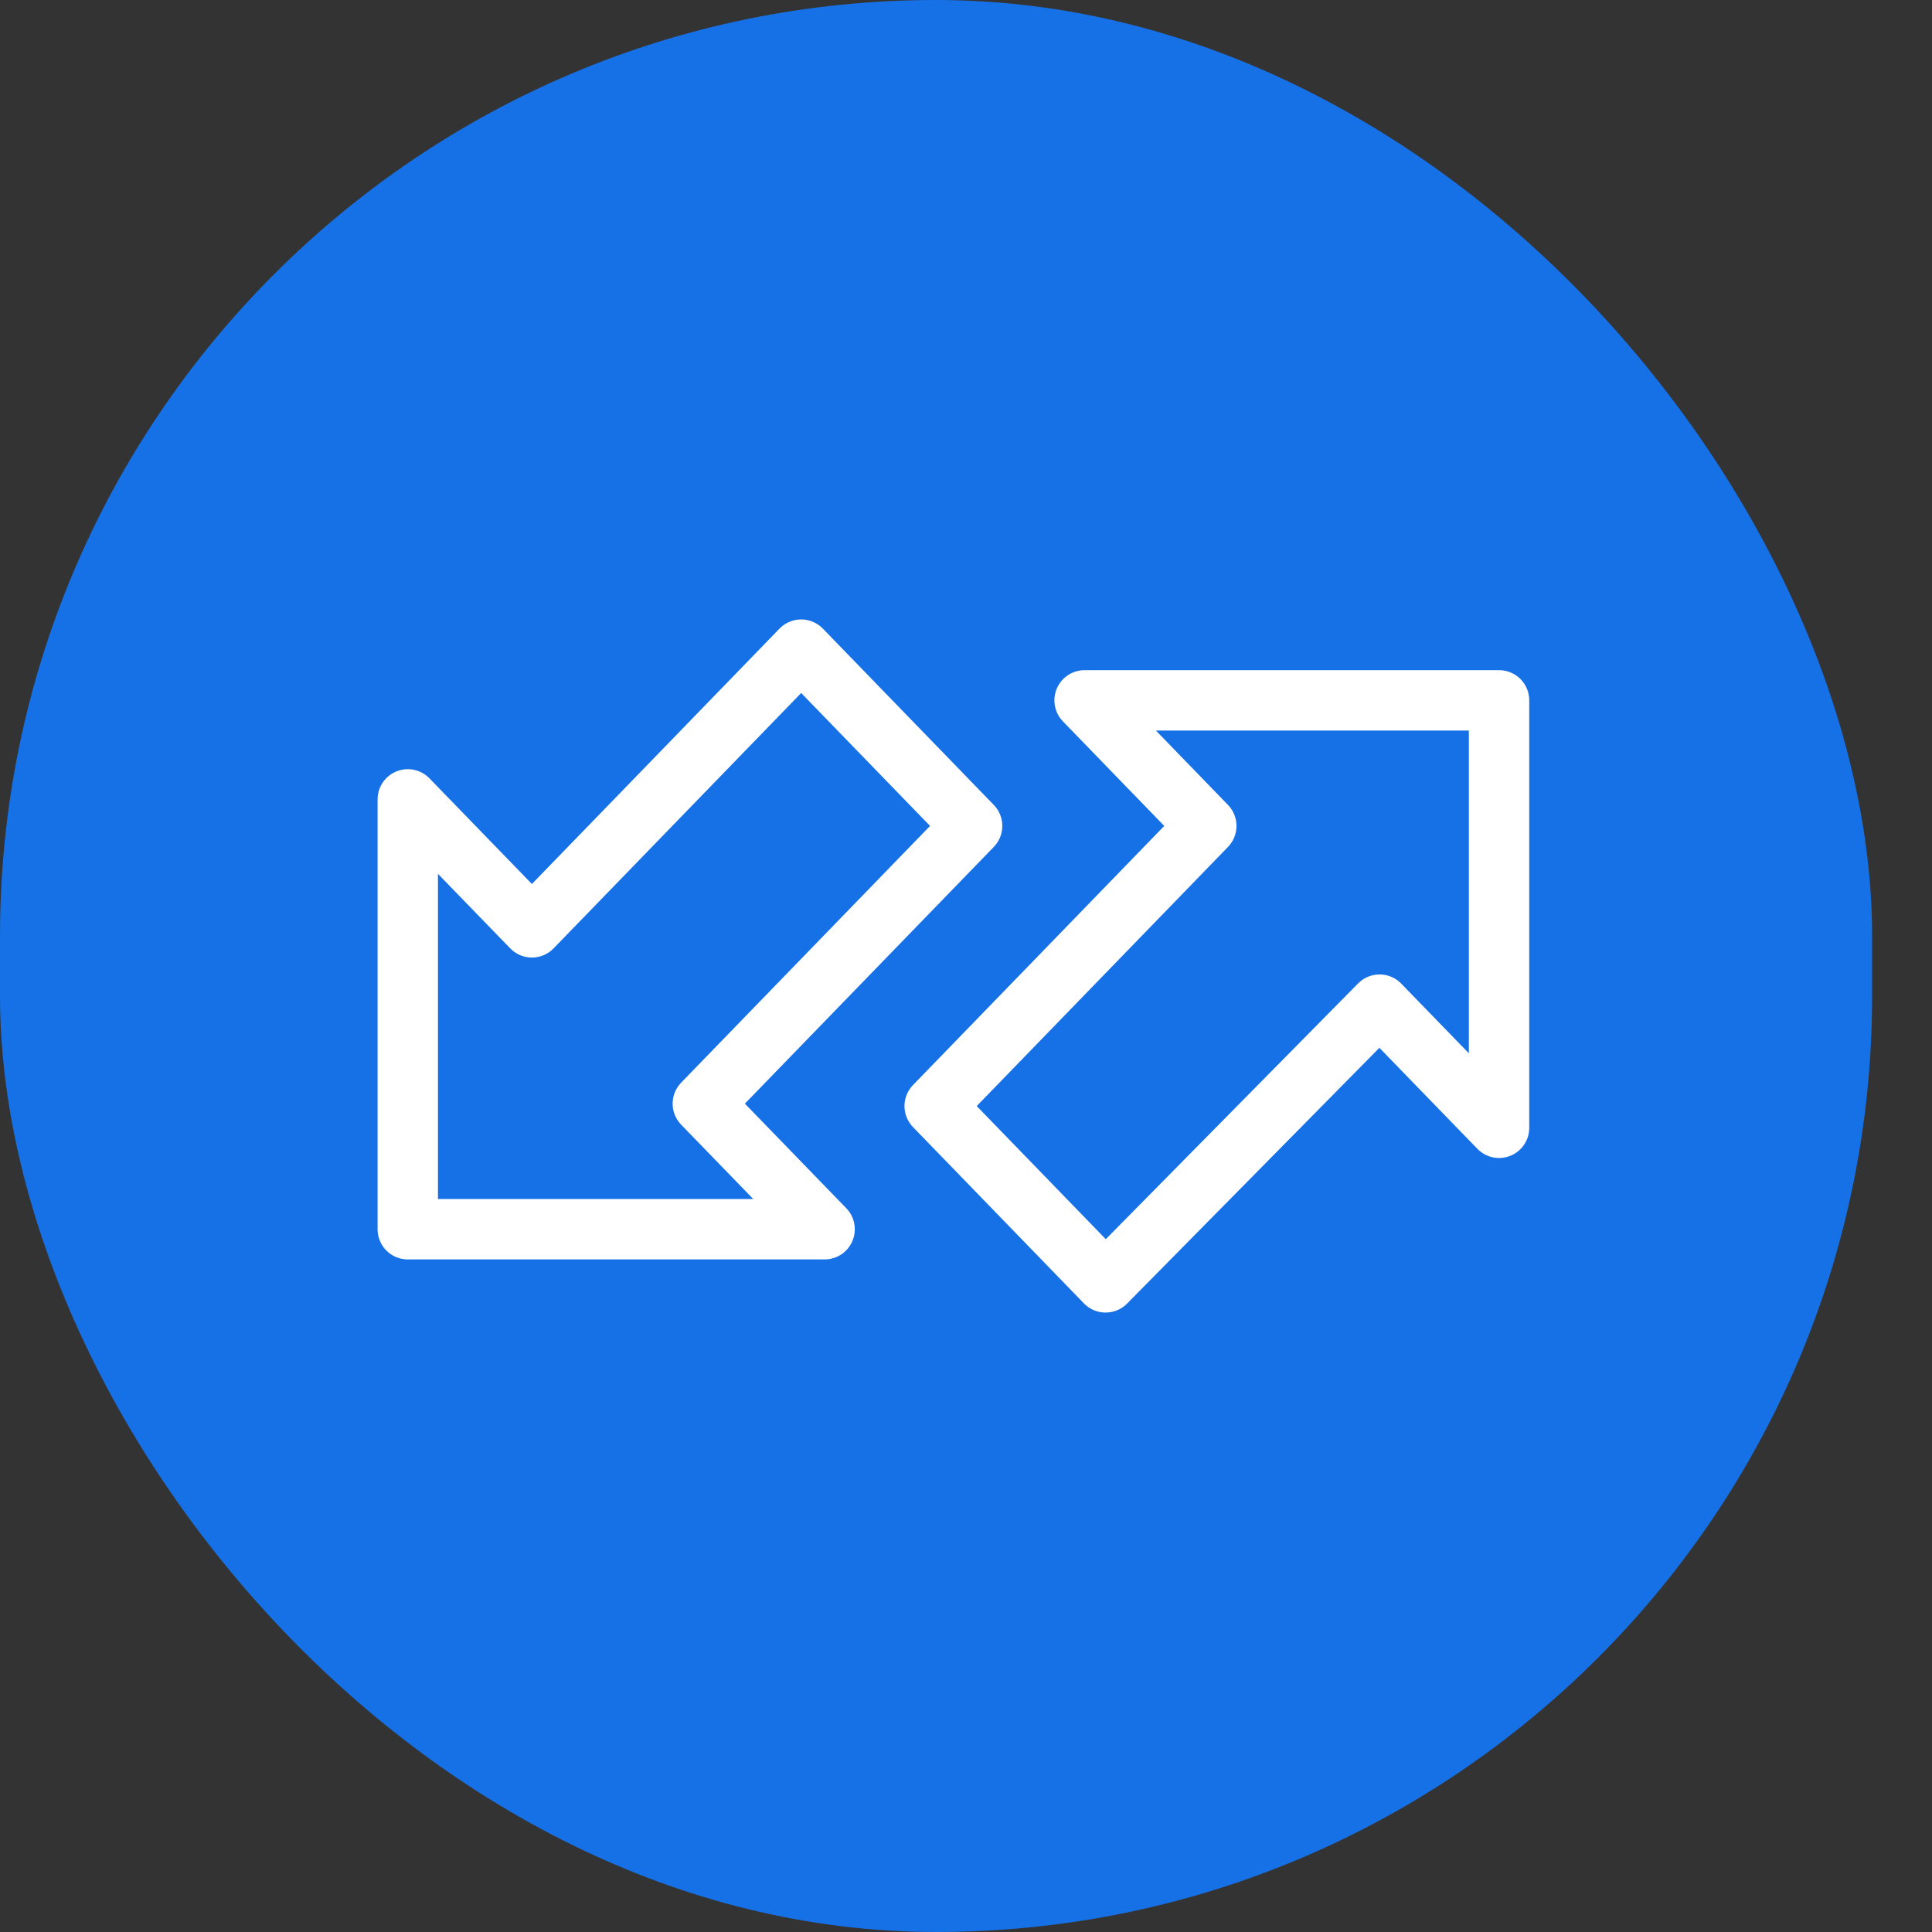
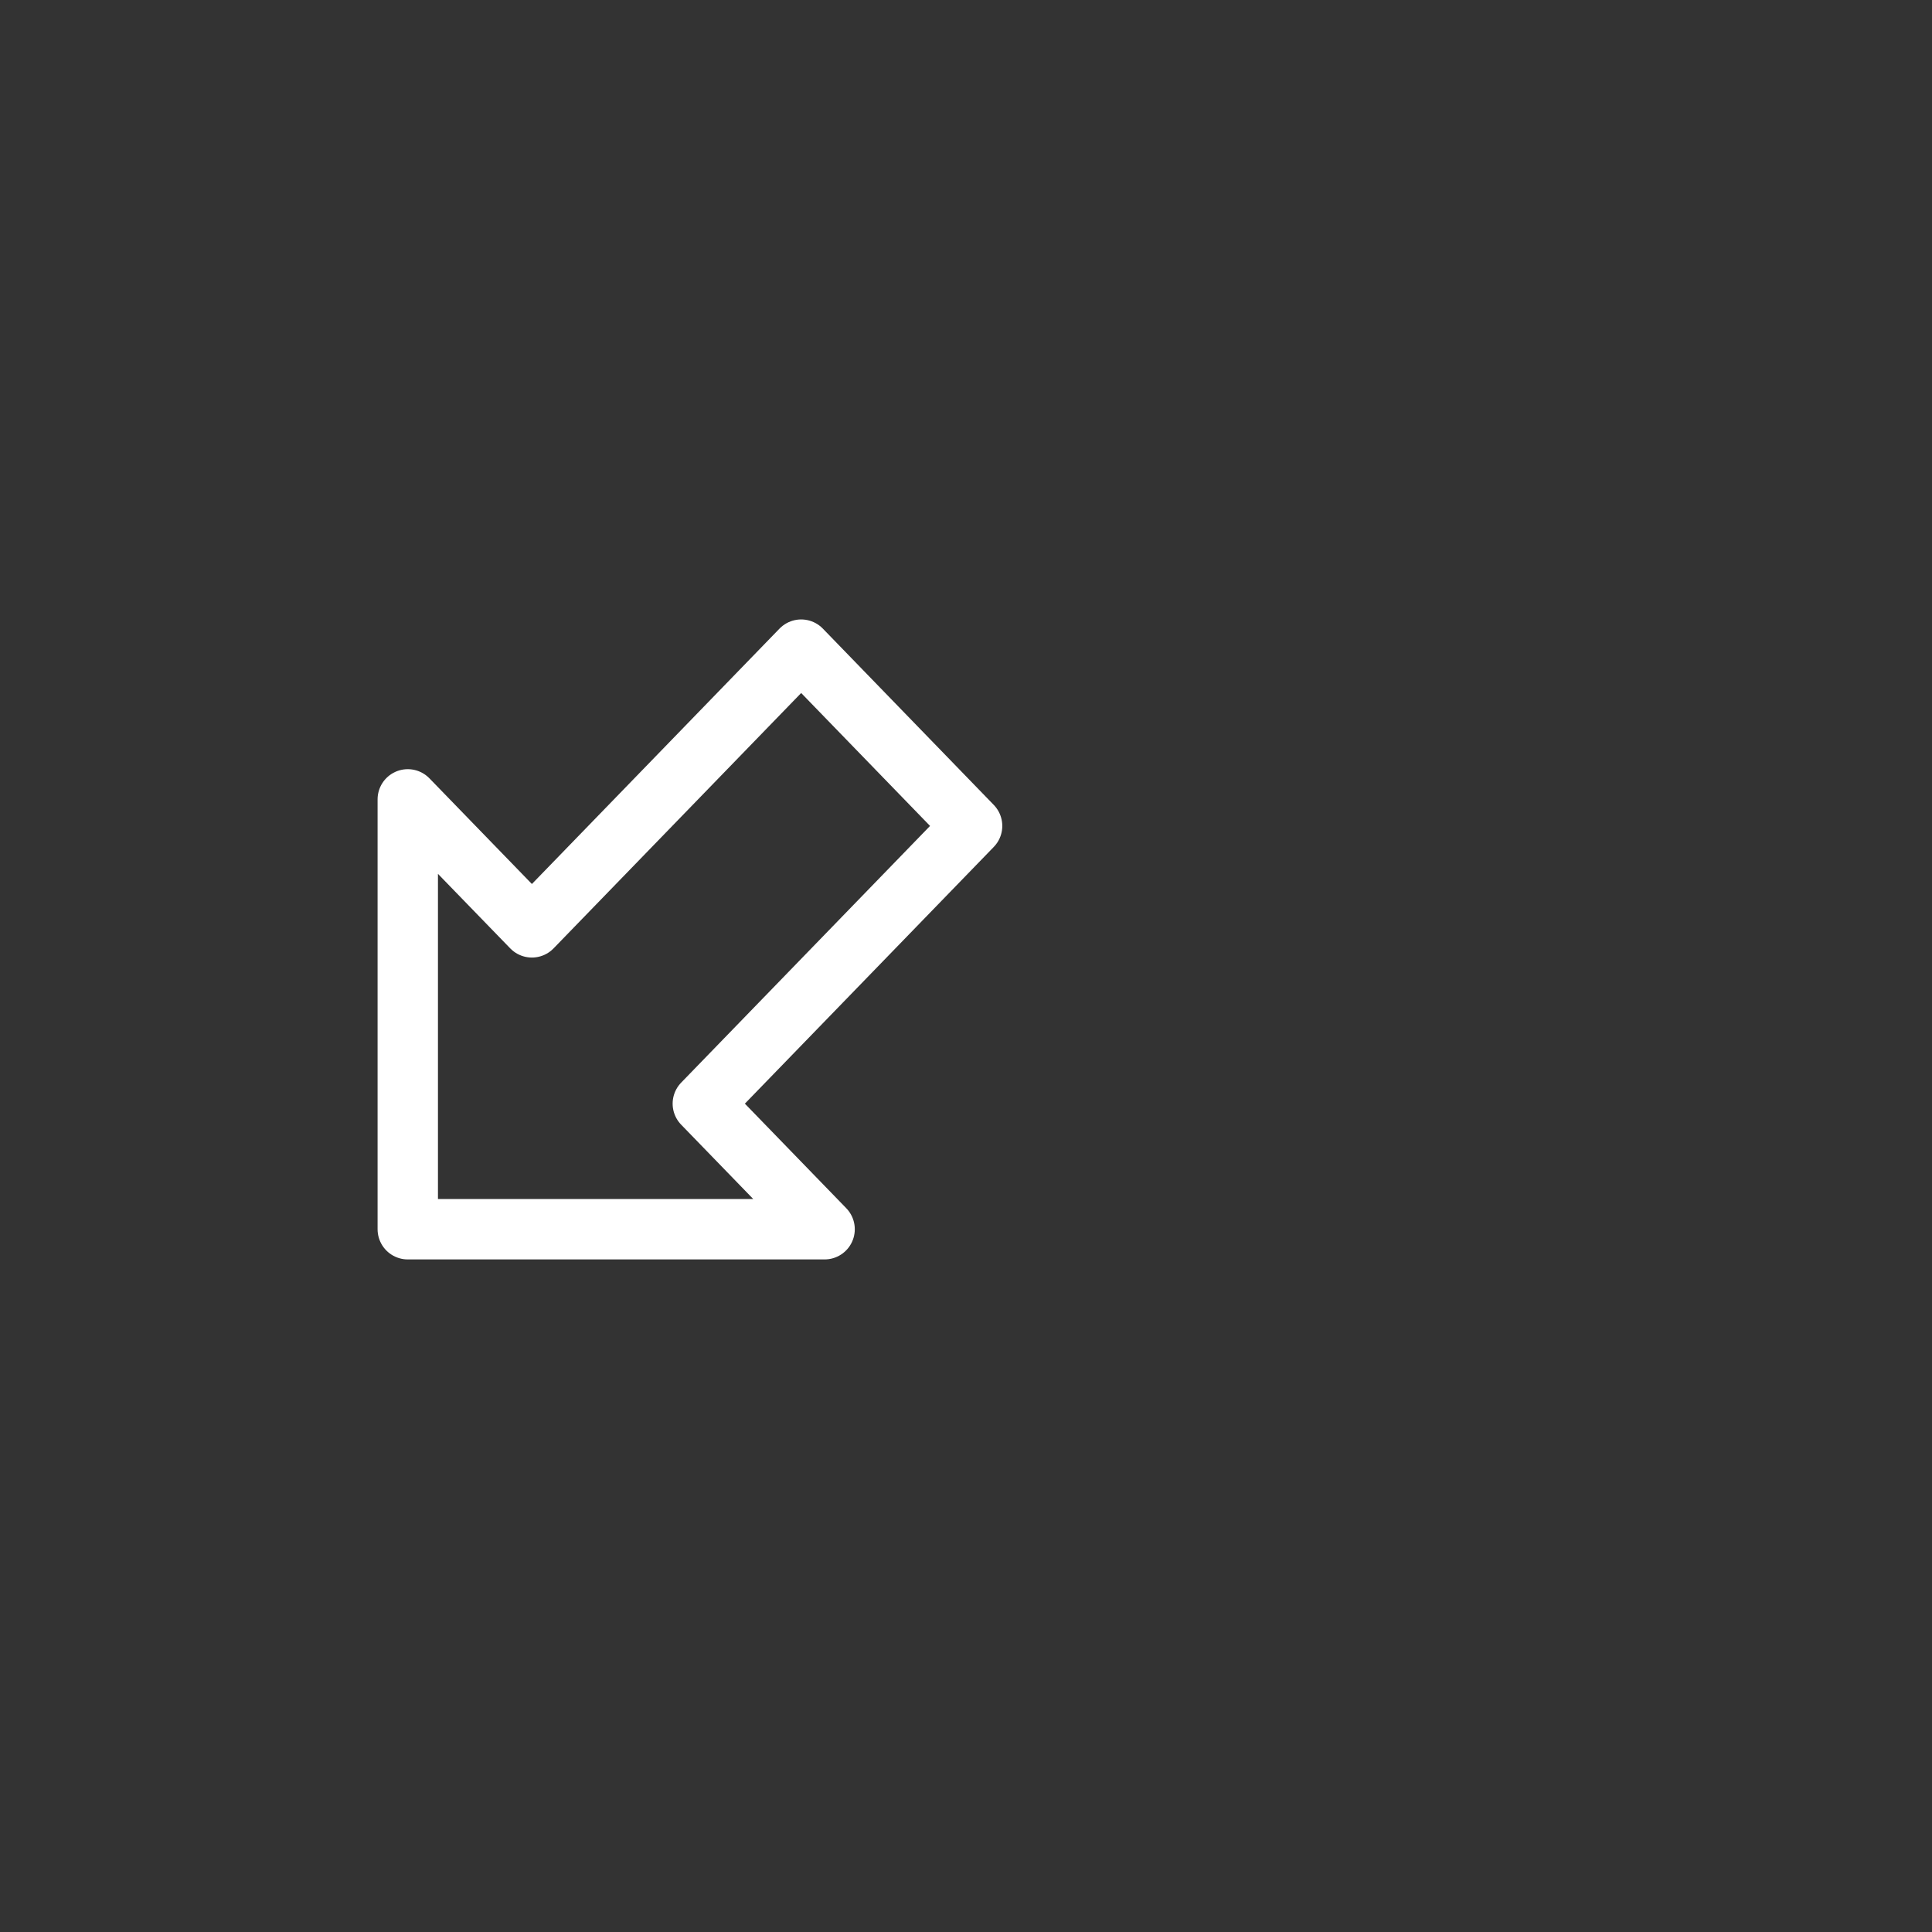
<svg xmlns="http://www.w3.org/2000/svg" width="32" height="32" viewBox="0 0 32 32" fill="none">
  <rect x="0" y="0" width="32" height="32" fill="#333333" stroke="none" />
-   <rect width="31.008" height="32" rx="15.504" fill="#1771E6" />
-   <path fill-rule="evenodd" clip-rule="evenodd" d="M24.829 18.68V11.6H17.964L19.98 13.68L15.481 18.32L18.312 21.24L22.85 16.64L24.829 18.68Z" stroke="white" stroke-linecap="round" stroke-linejoin="round" />
  <path fill-rule="evenodd" clip-rule="evenodd" d="M6.754 13.24V20.36H13.658L11.641 18.28L16.101 13.68L13.27 10.76L8.81 15.36L6.754 13.24Z" stroke="white" stroke-linecap="round" stroke-linejoin="round" />
</svg>